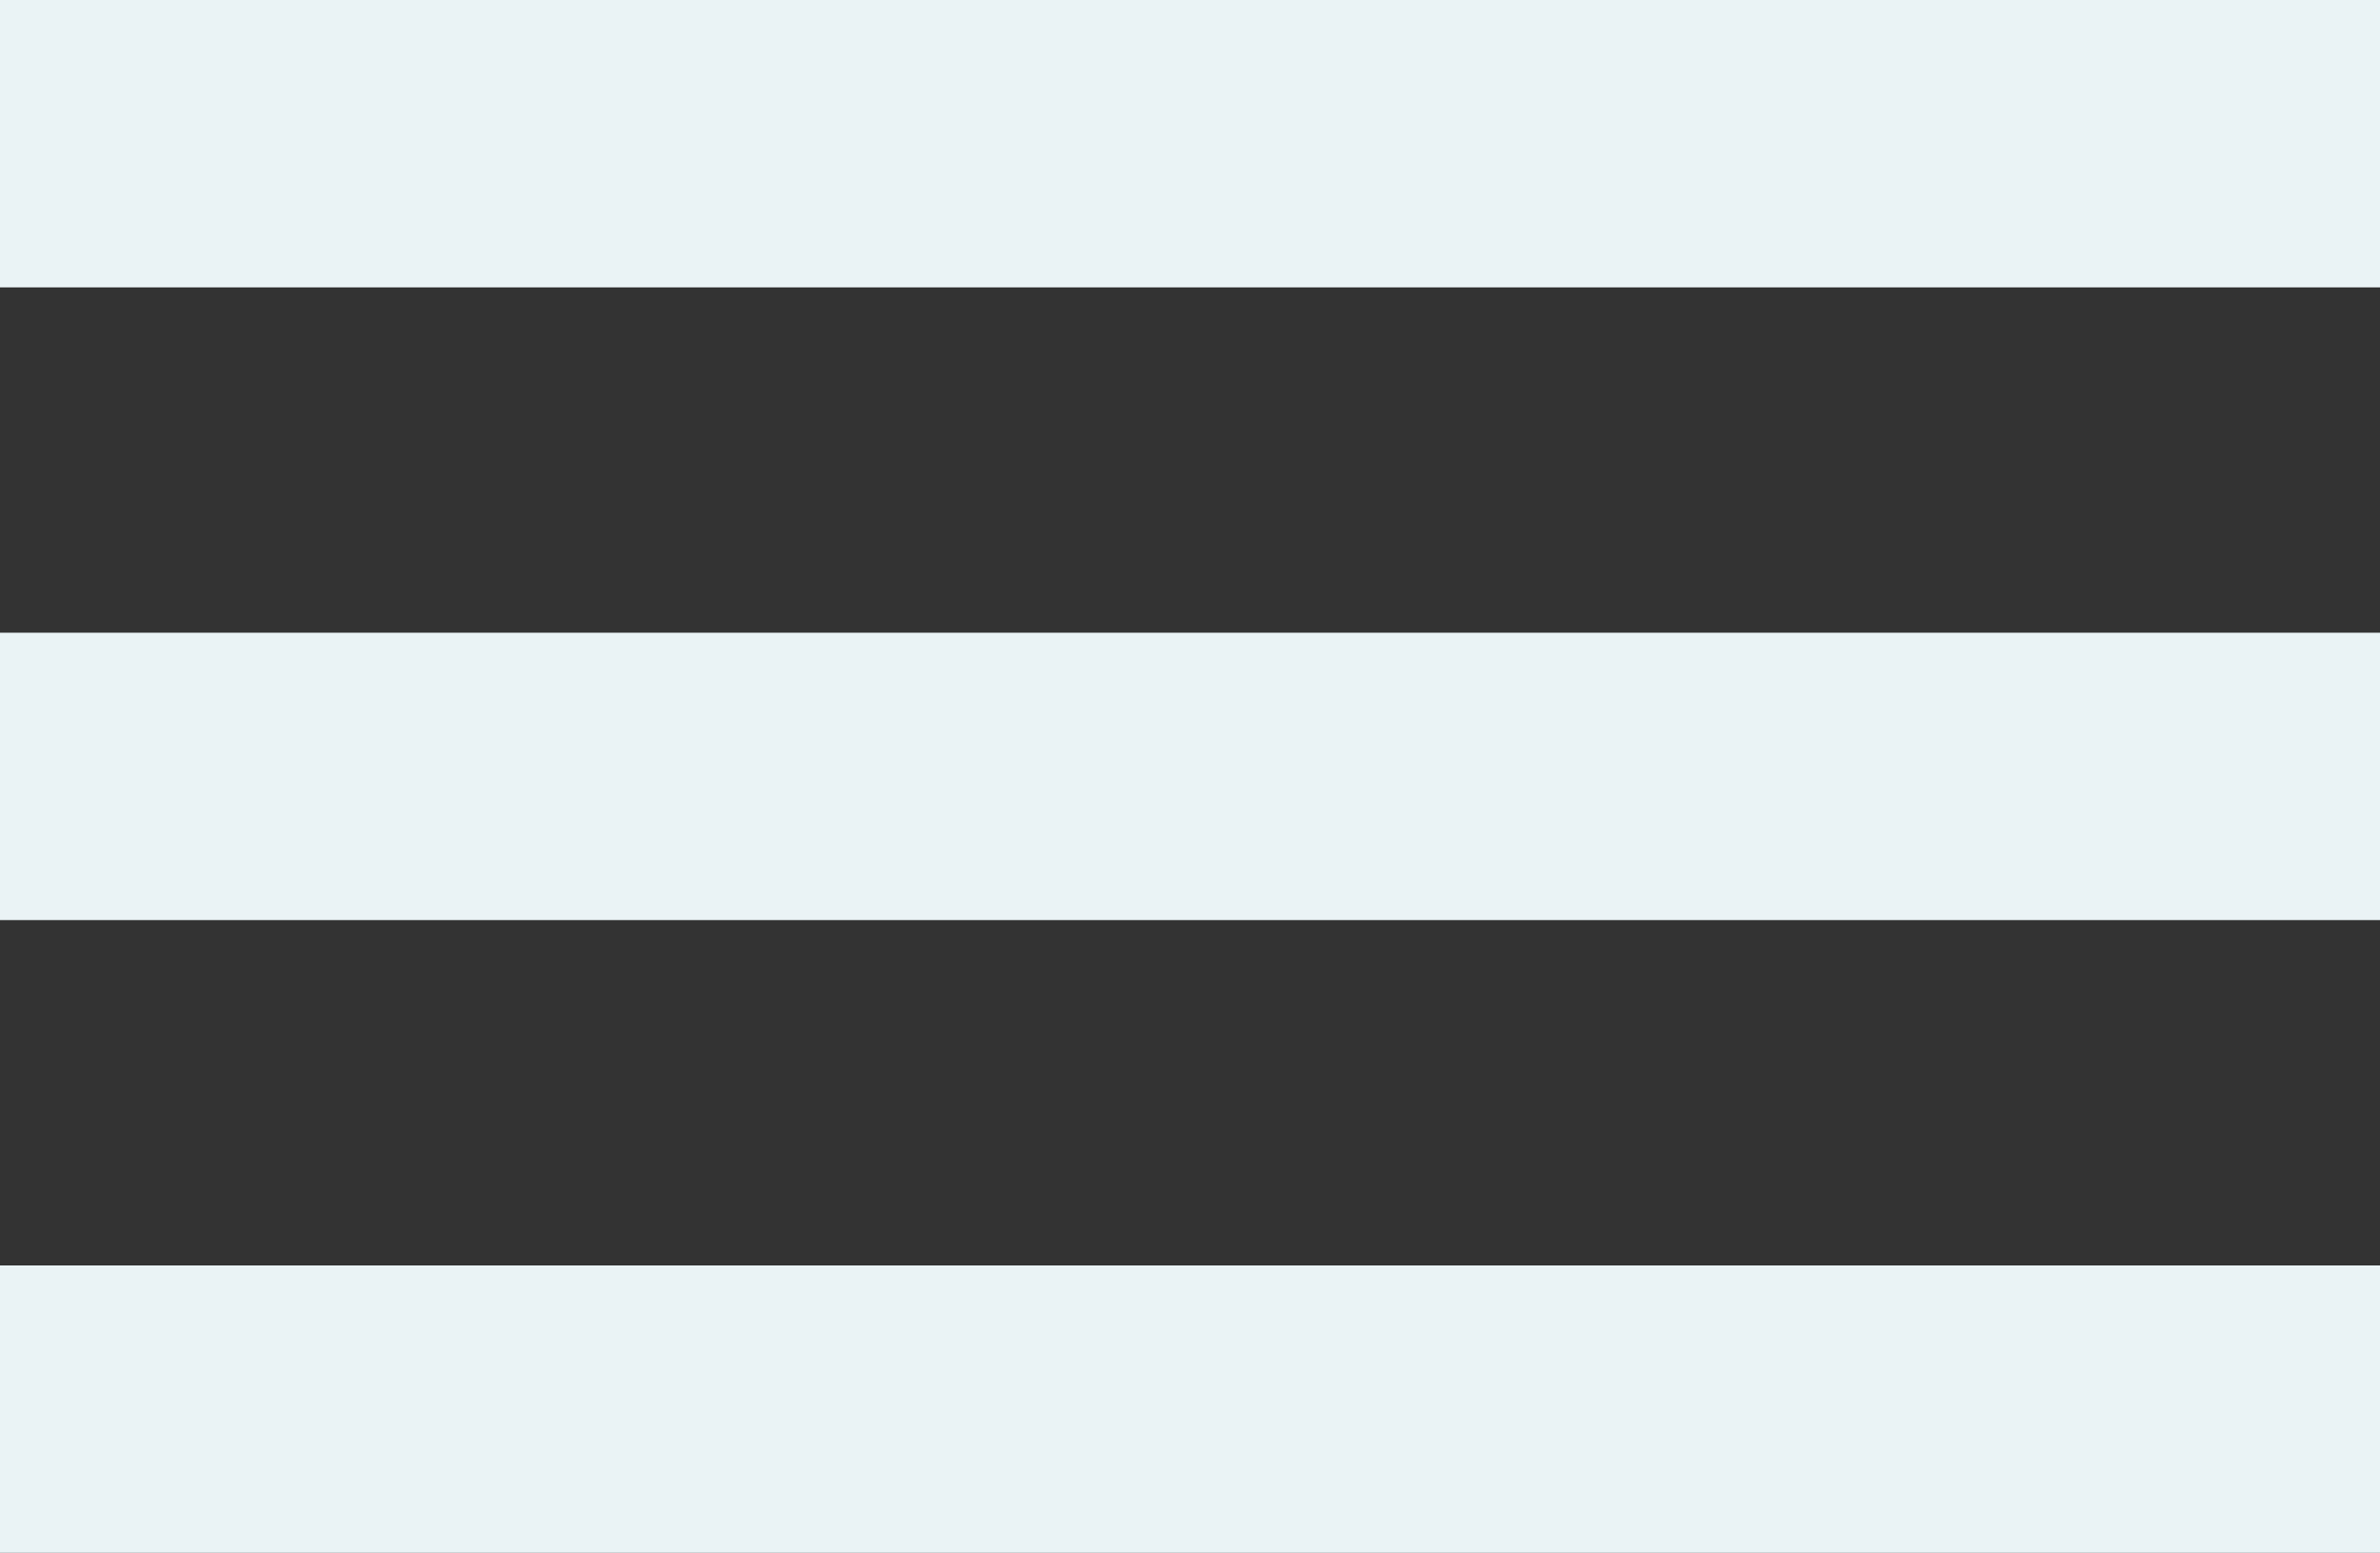
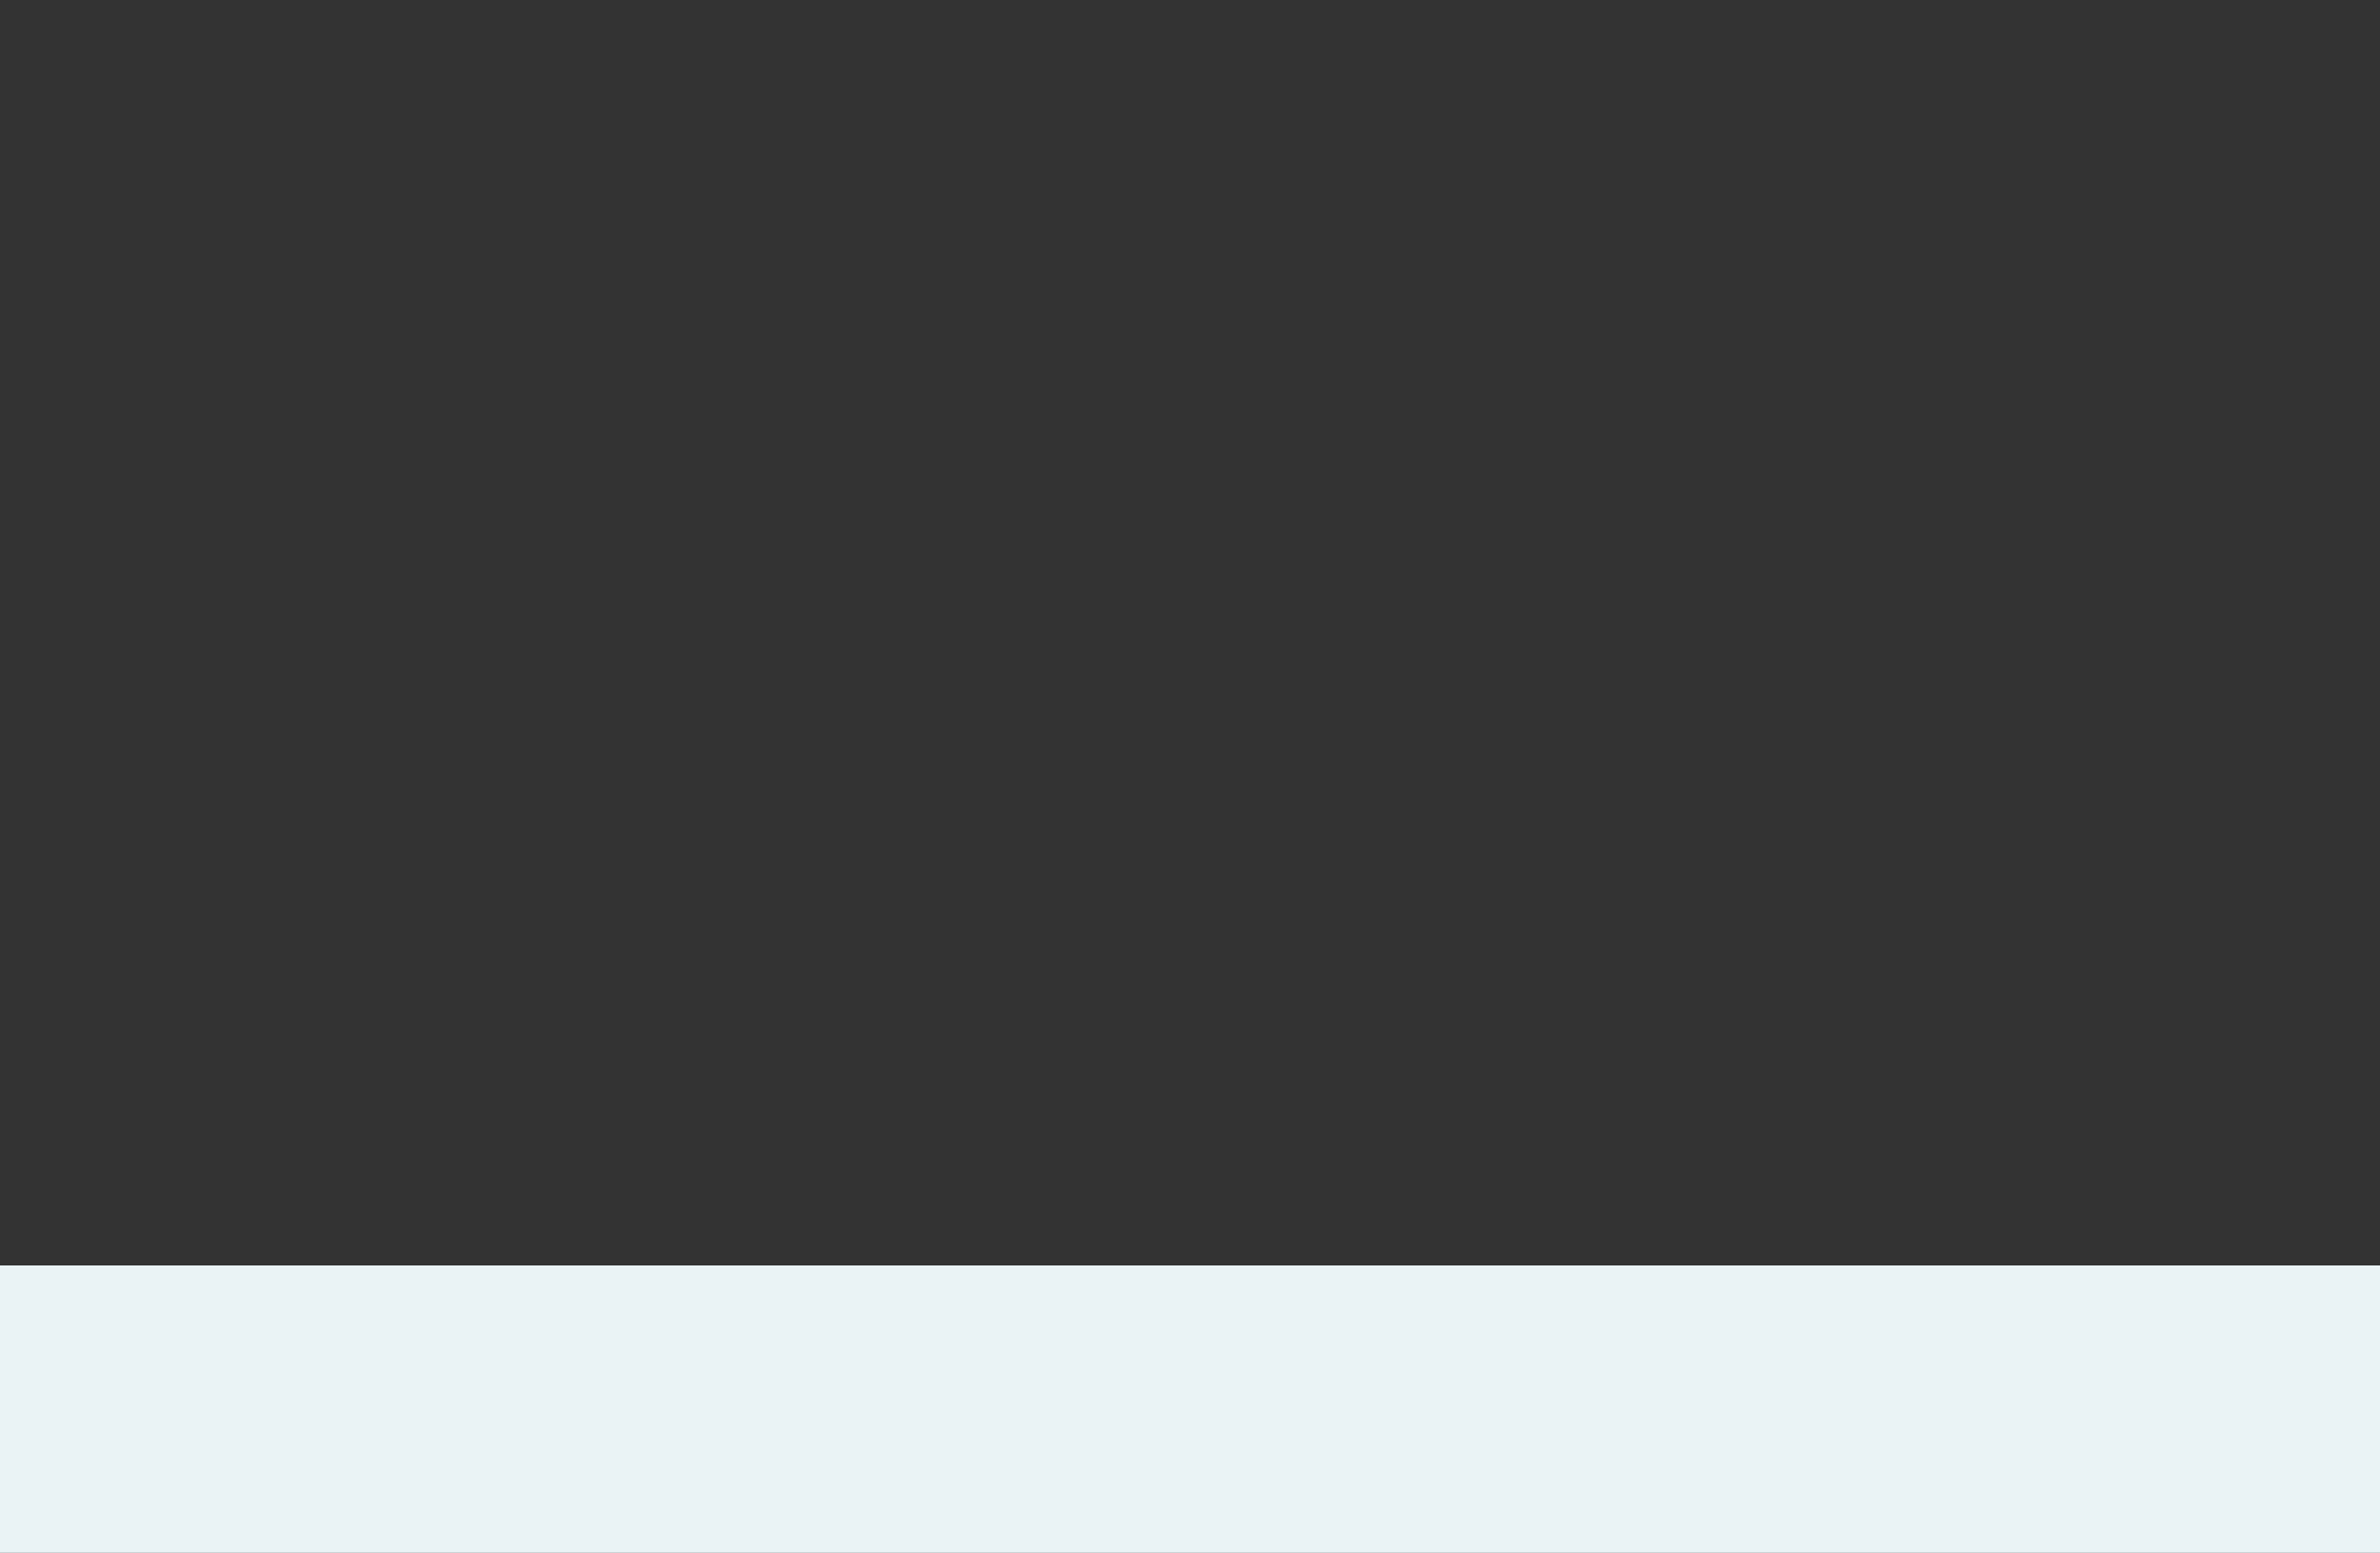
<svg xmlns="http://www.w3.org/2000/svg" id="b" viewBox="0 0 49.7 32.42">
  <rect x="0" y="0" width="49.7" height="32.42" fill="#333333" stroke="none" />
  <defs>
    <style>.d{fill:#eaf3f5;}</style>
  </defs>
  <g id="c">
    <g>
-       <rect class="d" width="49.7" height="6" />
-       <rect class="d" y="13.21" width="49.7" height="6" />
      <rect class="d" y="26.42" width="49.7" height="6" />
    </g>
  </g>
</svg>